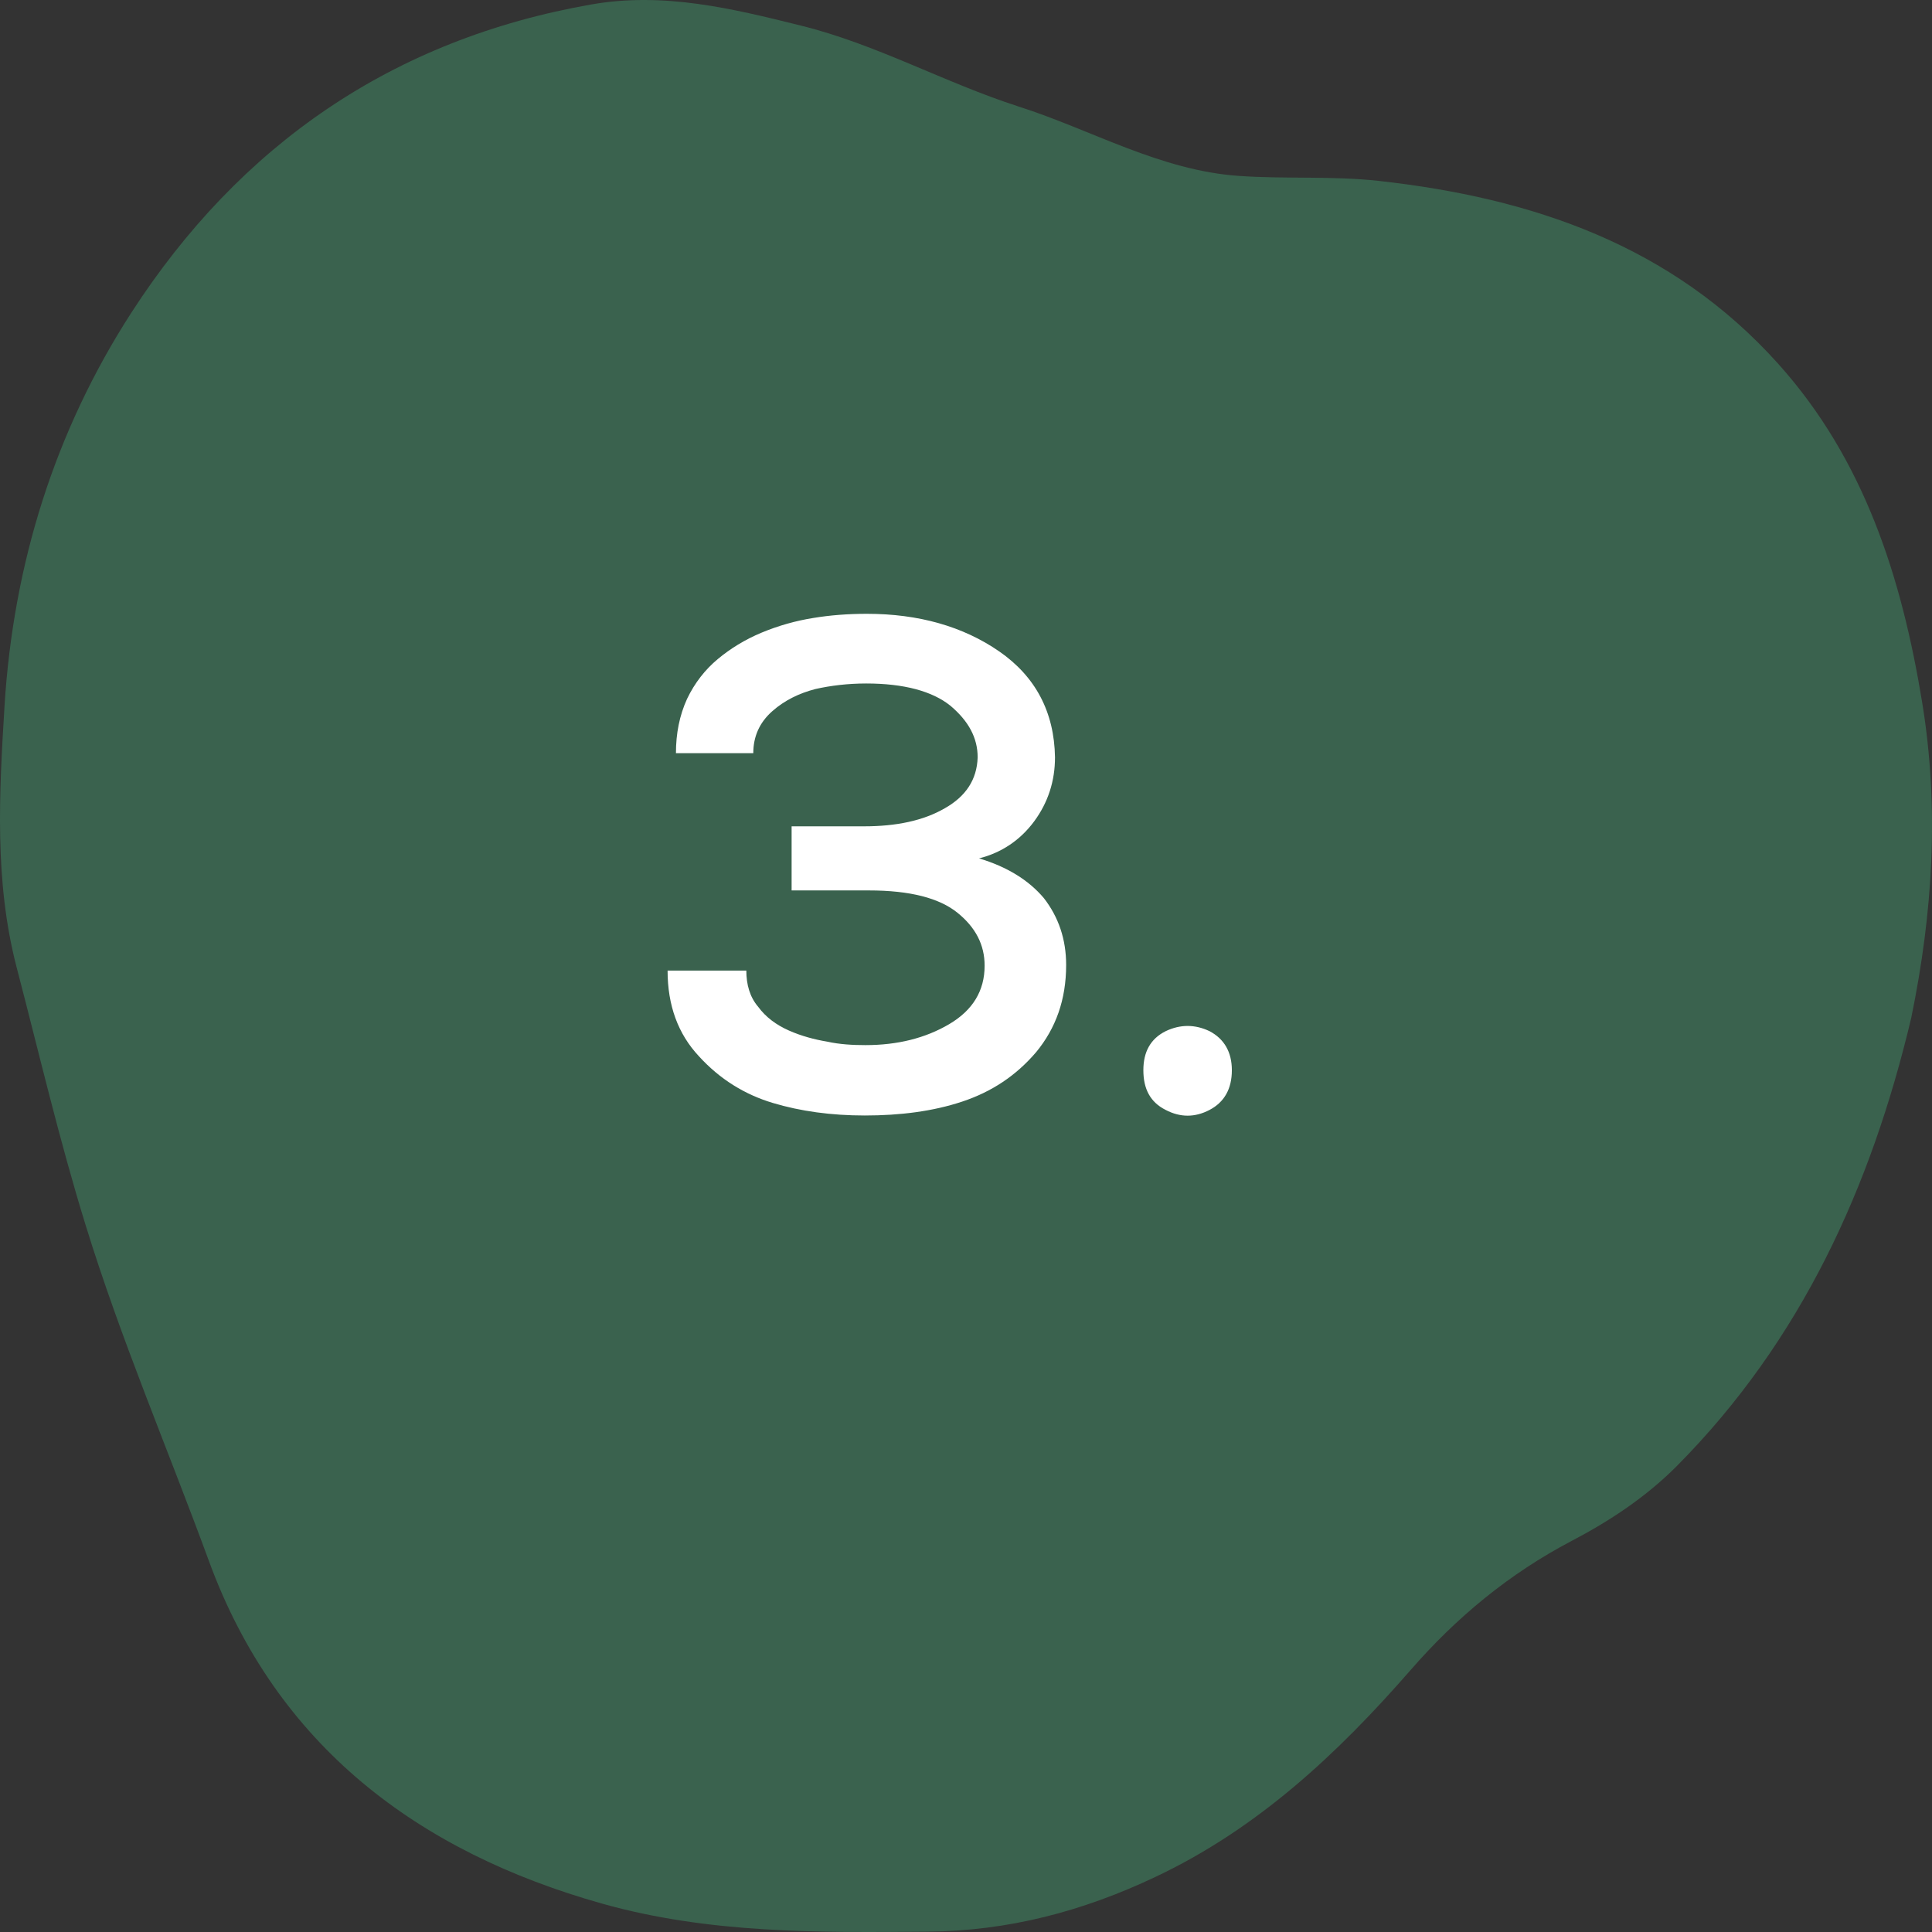
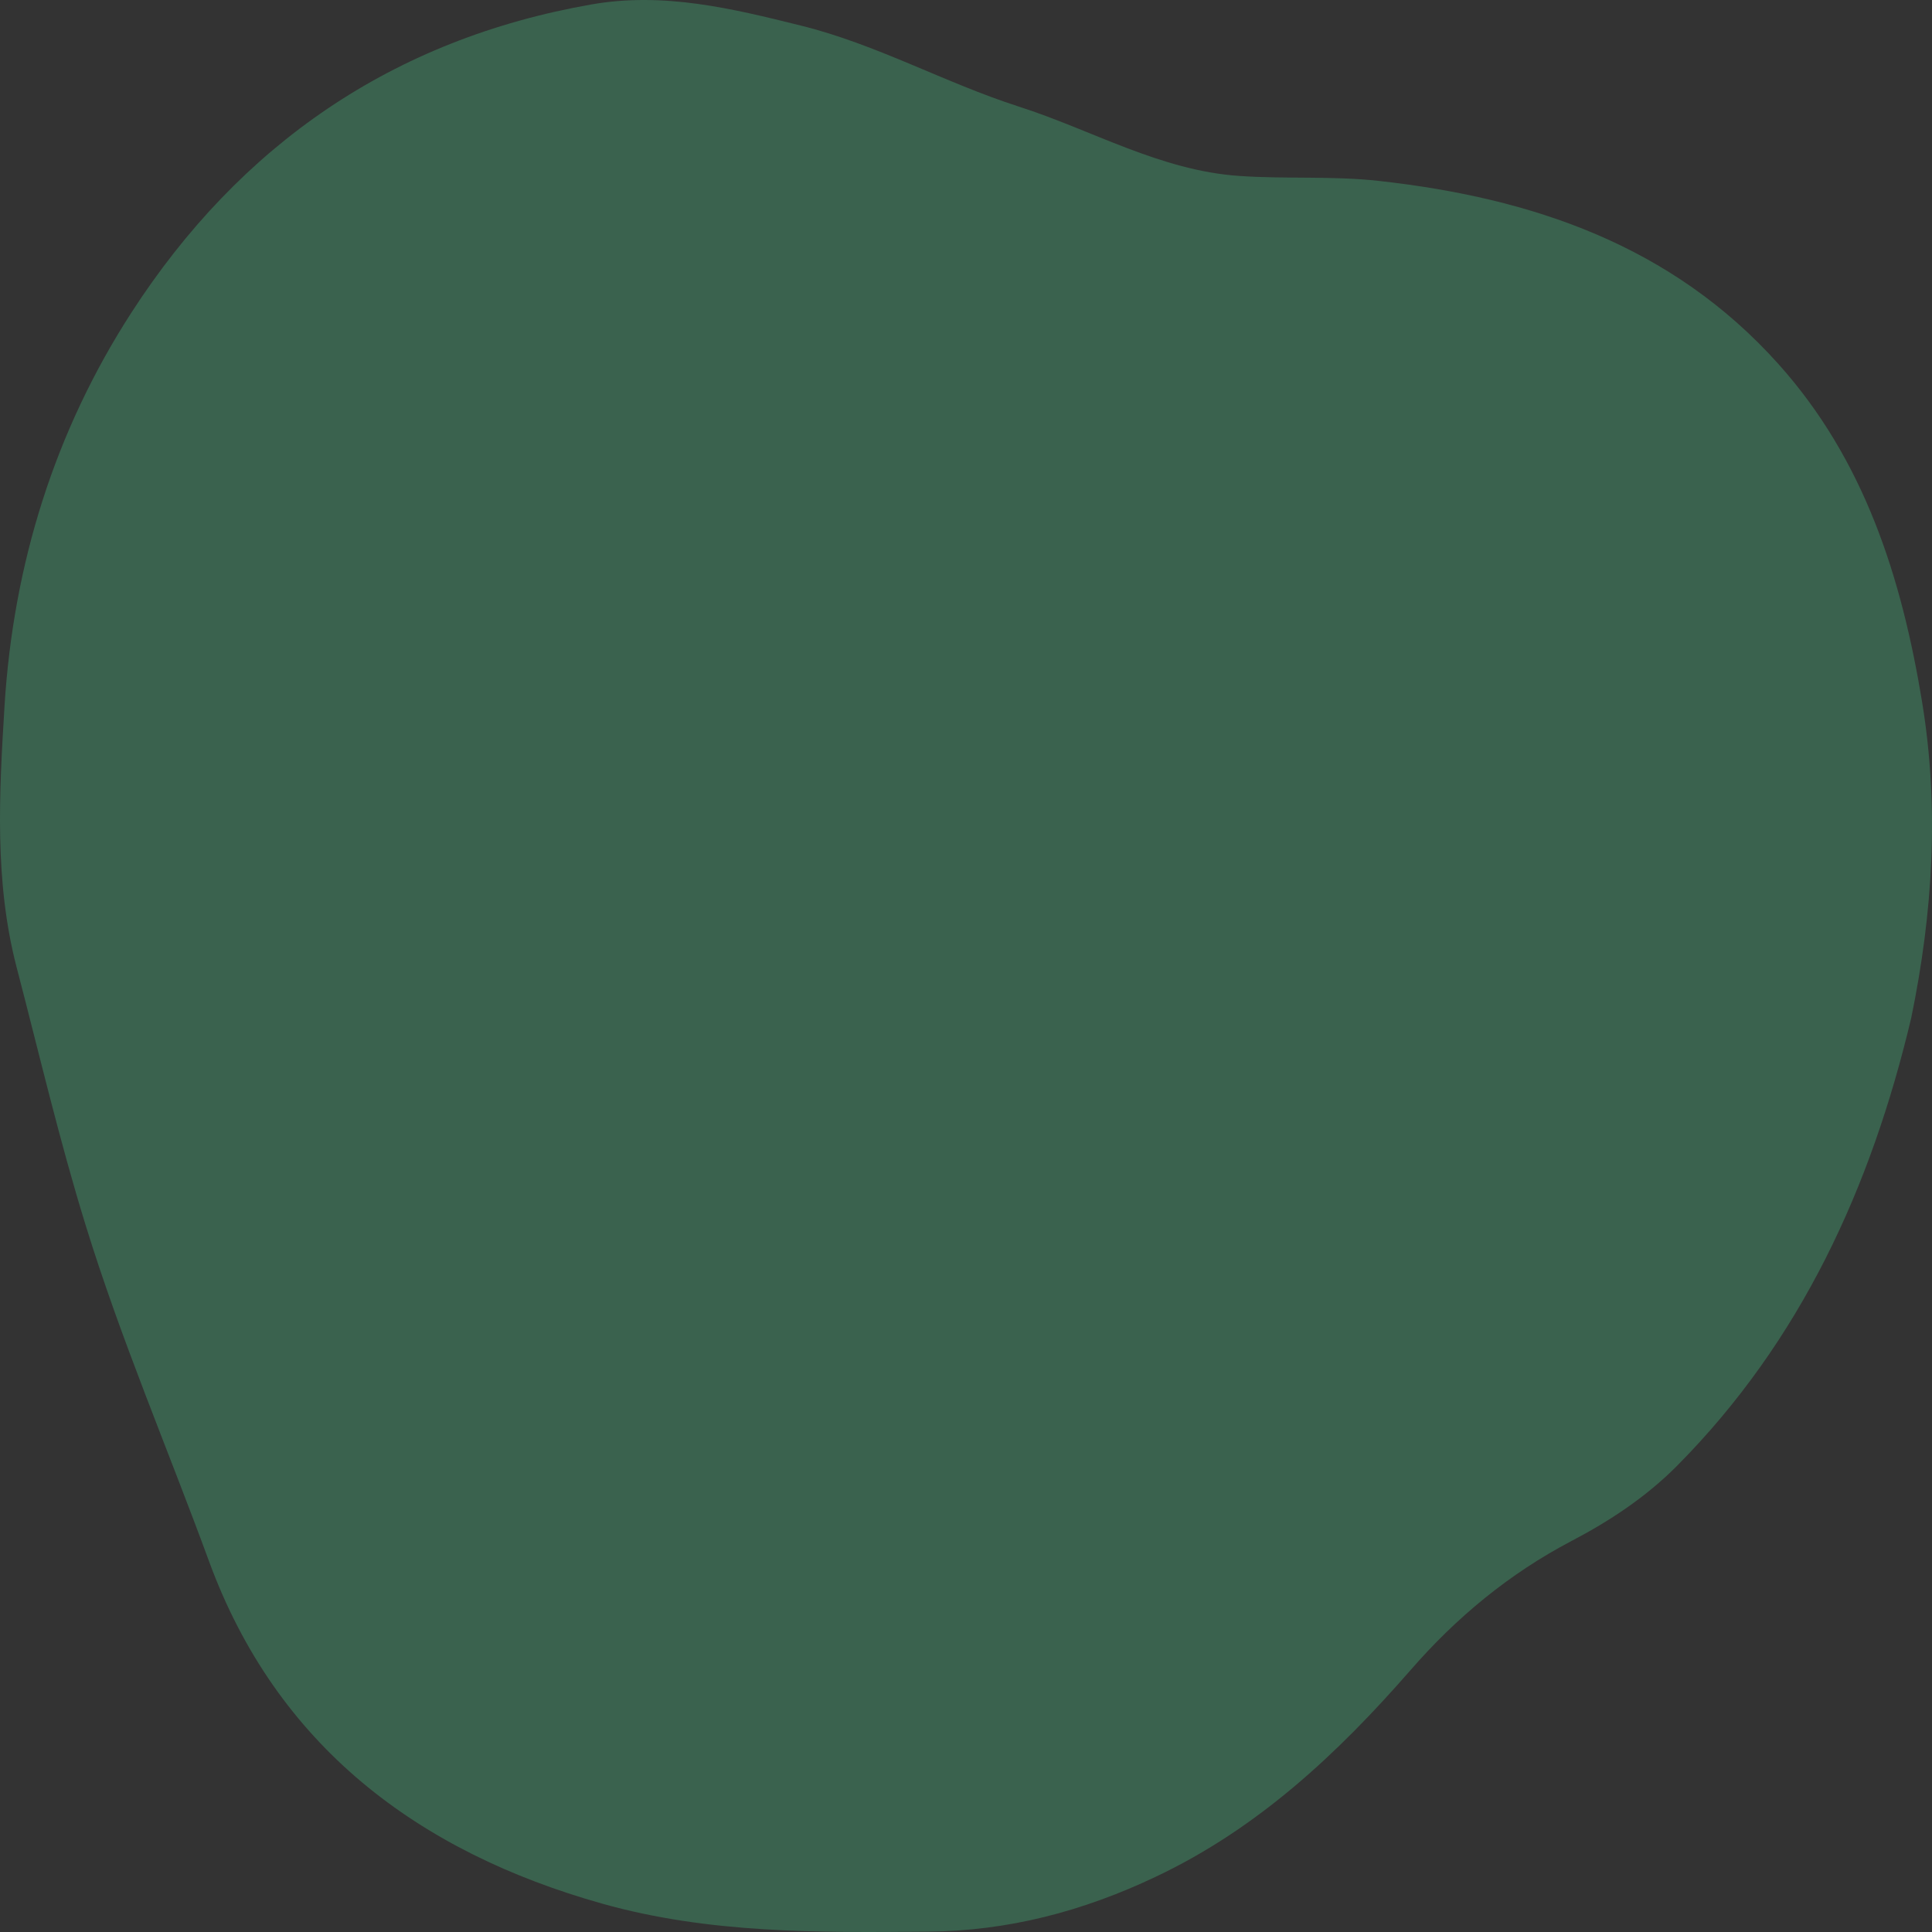
<svg xmlns="http://www.w3.org/2000/svg" width="61" height="61" viewBox="0 0 61 61" fill="none">
  <rect x="0" y="0" width="61" height="61" fill="#333333" stroke="none" />
  <path d="M60.344 32.14C59.078 37.477 56.872 42.324 52.953 46.278C51.977 47.262 50.825 48.023 49.613 48.657C47.648 49.689 45.978 51.071 44.531 52.737C42.228 55.375 39.715 57.73 36.489 59.257C34.186 60.349 31.823 60.971 29.279 60.989C25.831 61.02 22.377 61.05 19.025 60.108C13.195 58.472 8.734 55.116 6.6 49.296C5.304 45.759 3.815 42.288 2.706 38.69C1.874 36.004 1.235 33.257 0.523 30.534C-0.182 27.818 -0.025 25.047 0.143 22.288C0.421 17.809 1.729 13.614 4.152 9.865C7.577 4.571 12.399 1.239 18.675 0.14C20.954 -0.259 23.112 0.267 25.294 0.81C27.682 1.401 29.834 2.615 32.161 3.363C34.482 4.106 36.634 5.386 39.13 5.555C40.595 5.657 42.072 5.549 43.536 5.712C48.371 6.249 52.778 7.74 56.136 11.477C58.867 14.513 60.042 18.238 60.688 22.168C61.236 25.512 61.025 28.832 60.344 32.14Z" fill="#3A624E" />
-   <path d="M27.436 28.114H24.994V26.09H27.282C28.294 26.09 29.152 25.914 29.834 25.518C30.494 25.144 30.846 24.616 30.868 23.912C30.868 23.296 30.582 22.768 30.01 22.284C29.438 21.822 28.536 21.58 27.348 21.58C26.776 21.58 26.226 21.646 25.742 21.756C25.236 21.888 24.774 22.108 24.378 22.46C23.982 22.812 23.784 23.252 23.784 23.78H21.342C21.342 23.164 21.452 22.592 21.694 22.064C21.936 21.558 22.266 21.14 22.662 20.81C23.058 20.48 23.52 20.194 24.048 19.974C24.576 19.754 25.126 19.6 25.676 19.512C26.204 19.424 26.776 19.38 27.37 19.38C28.998 19.38 30.406 19.776 31.55 20.568C32.694 21.36 33.288 22.482 33.31 23.912C33.31 24.66 33.09 25.342 32.65 25.936C32.21 26.53 31.616 26.926 30.912 27.102C31.792 27.366 32.474 27.784 32.958 28.356C33.42 28.95 33.662 29.654 33.662 30.468C33.662 31.568 33.332 32.47 32.716 33.218C32.078 33.966 31.308 34.472 30.384 34.78C29.46 35.088 28.426 35.22 27.304 35.22C26.248 35.22 25.28 35.088 24.4 34.824C23.52 34.56 22.728 34.076 22.068 33.35C21.408 32.646 21.078 31.744 21.078 30.644H23.564C23.564 31.084 23.674 31.48 23.938 31.788C24.18 32.118 24.51 32.36 24.906 32.536C25.302 32.712 25.72 32.822 26.116 32.888C26.512 32.976 26.93 32.998 27.326 32.998C28.338 32.998 29.218 32.778 29.966 32.338C30.714 31.898 31.088 31.282 31.088 30.49C31.088 29.83 30.802 29.28 30.23 28.818C29.658 28.356 28.734 28.114 27.436 28.114ZM36.1 33.79C36.1 33.218 36.32 32.8 36.804 32.558C37.266 32.338 37.728 32.338 38.19 32.558C38.652 32.8 38.894 33.218 38.894 33.79C38.894 34.384 38.652 34.802 38.19 35.044C37.728 35.286 37.266 35.286 36.804 35.044C36.32 34.802 36.1 34.384 36.1 33.79Z" fill="white" />
</svg>